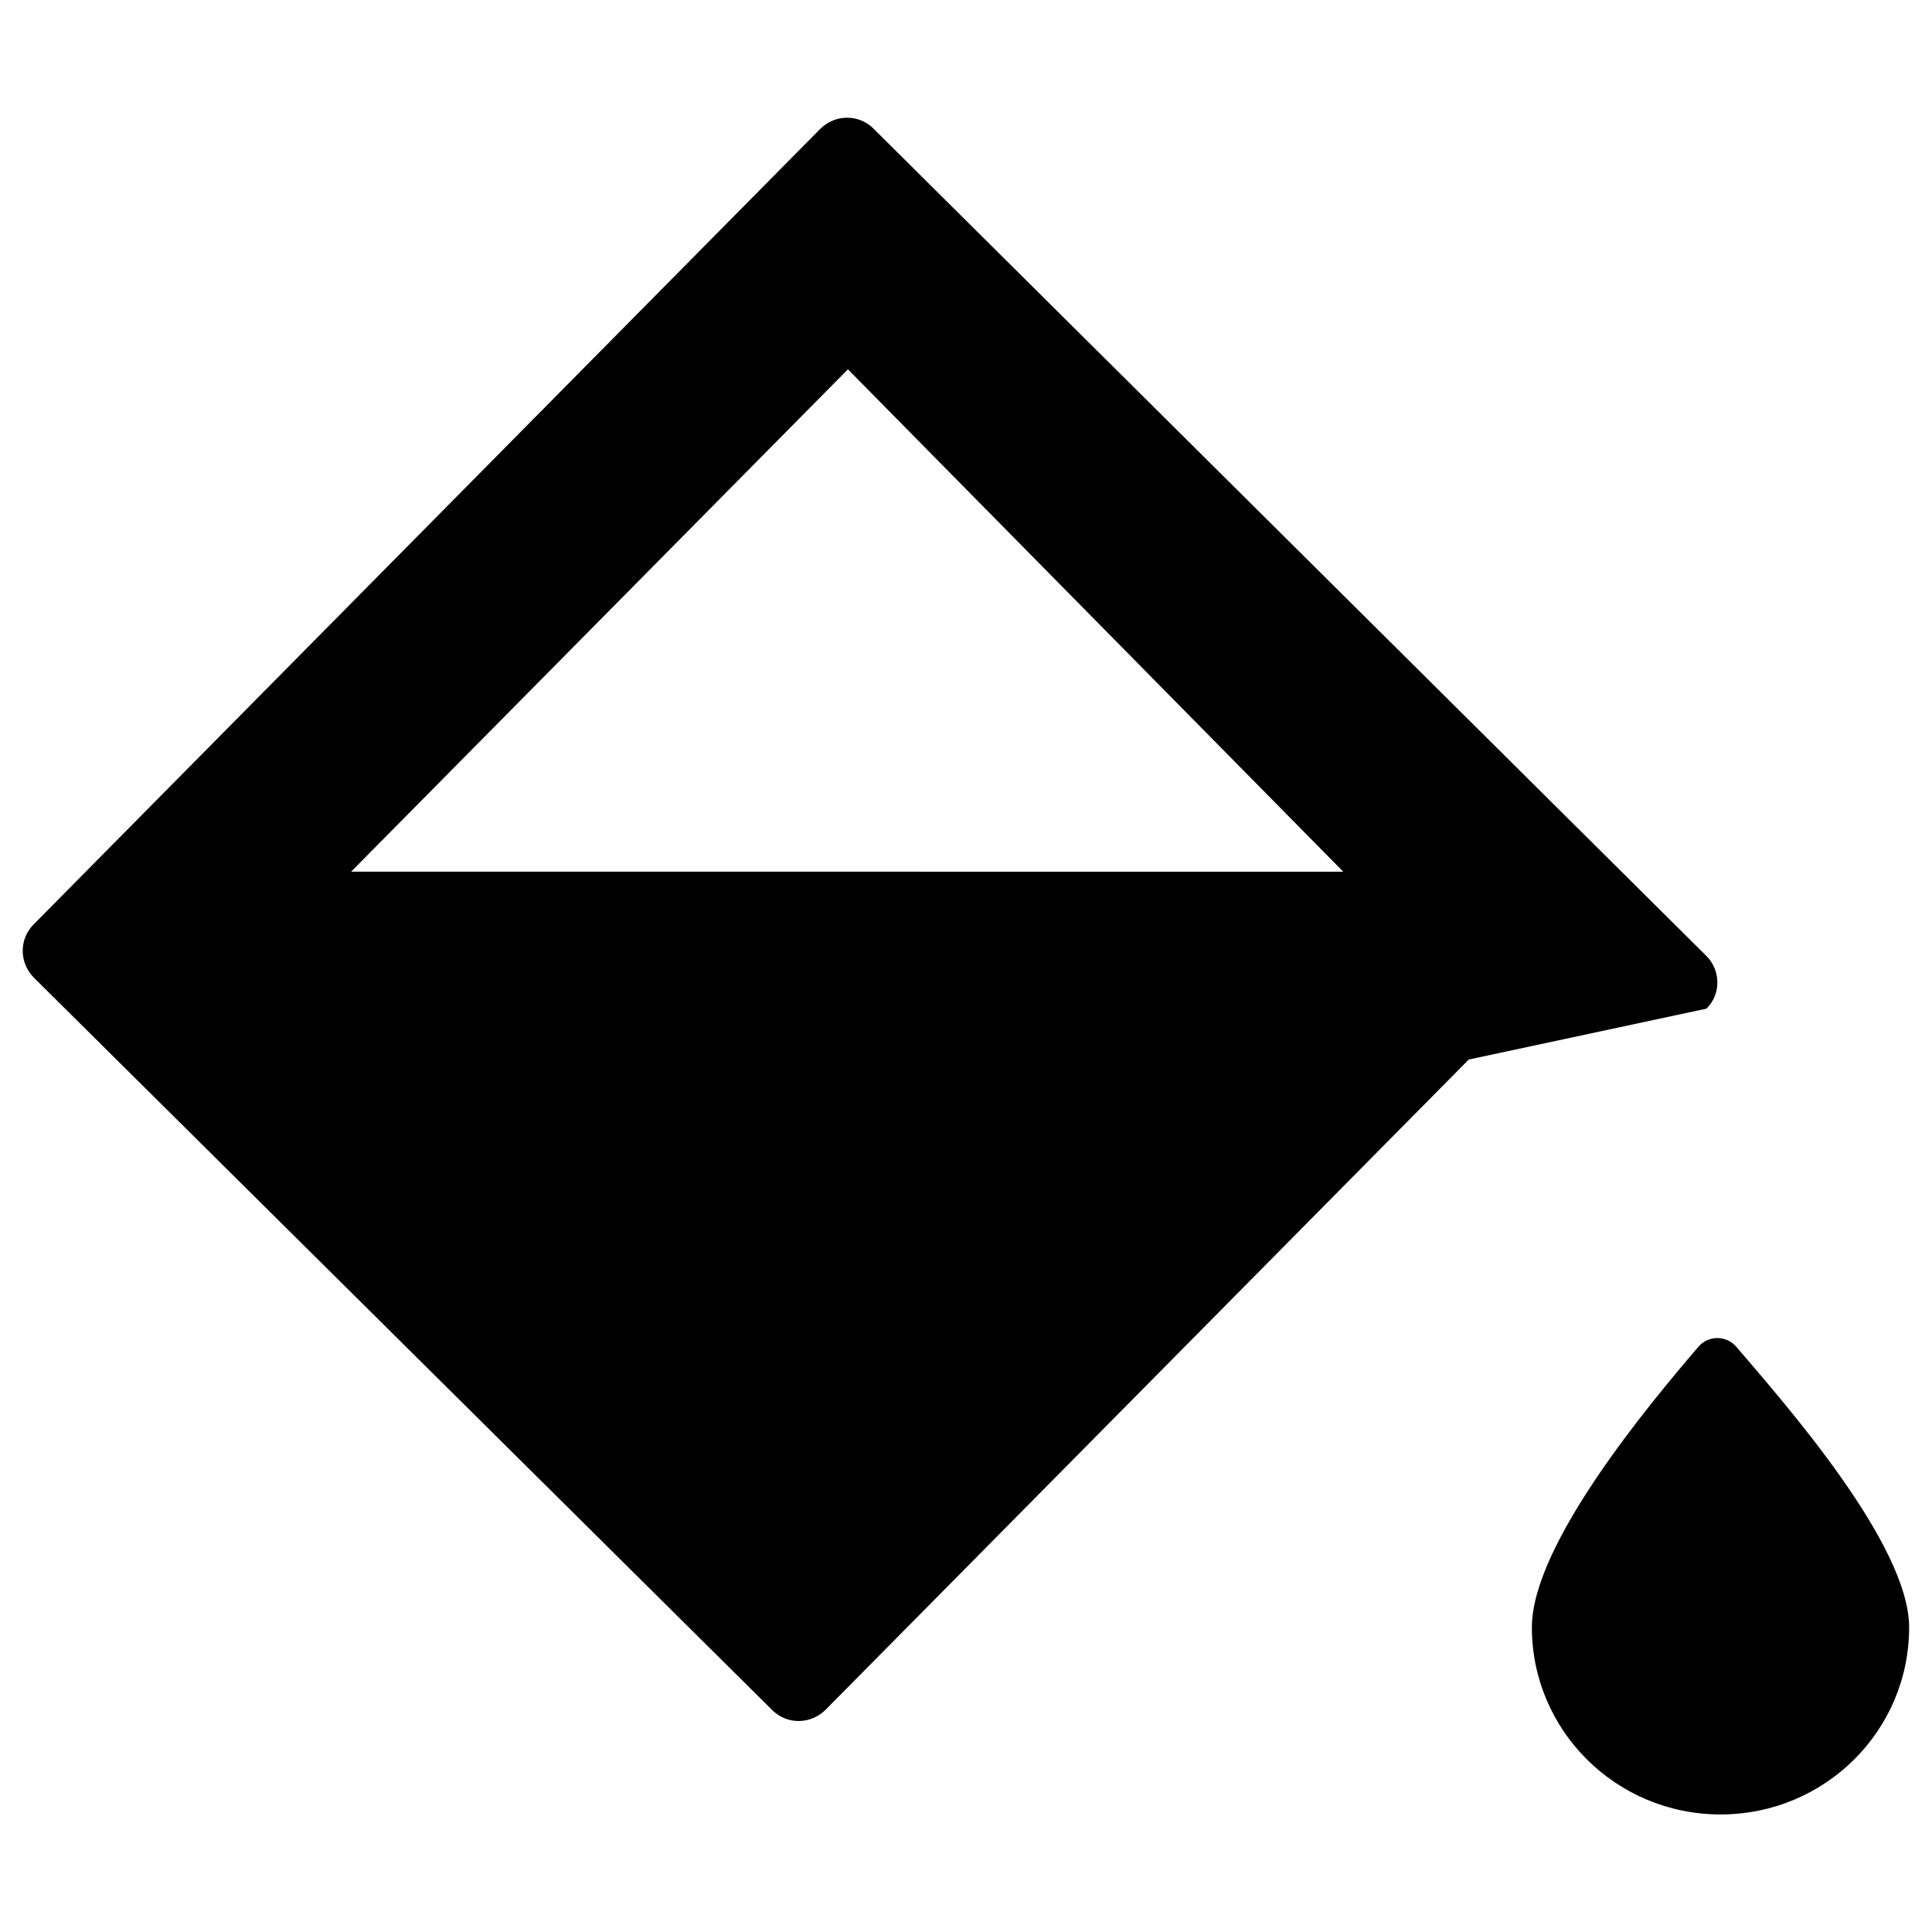
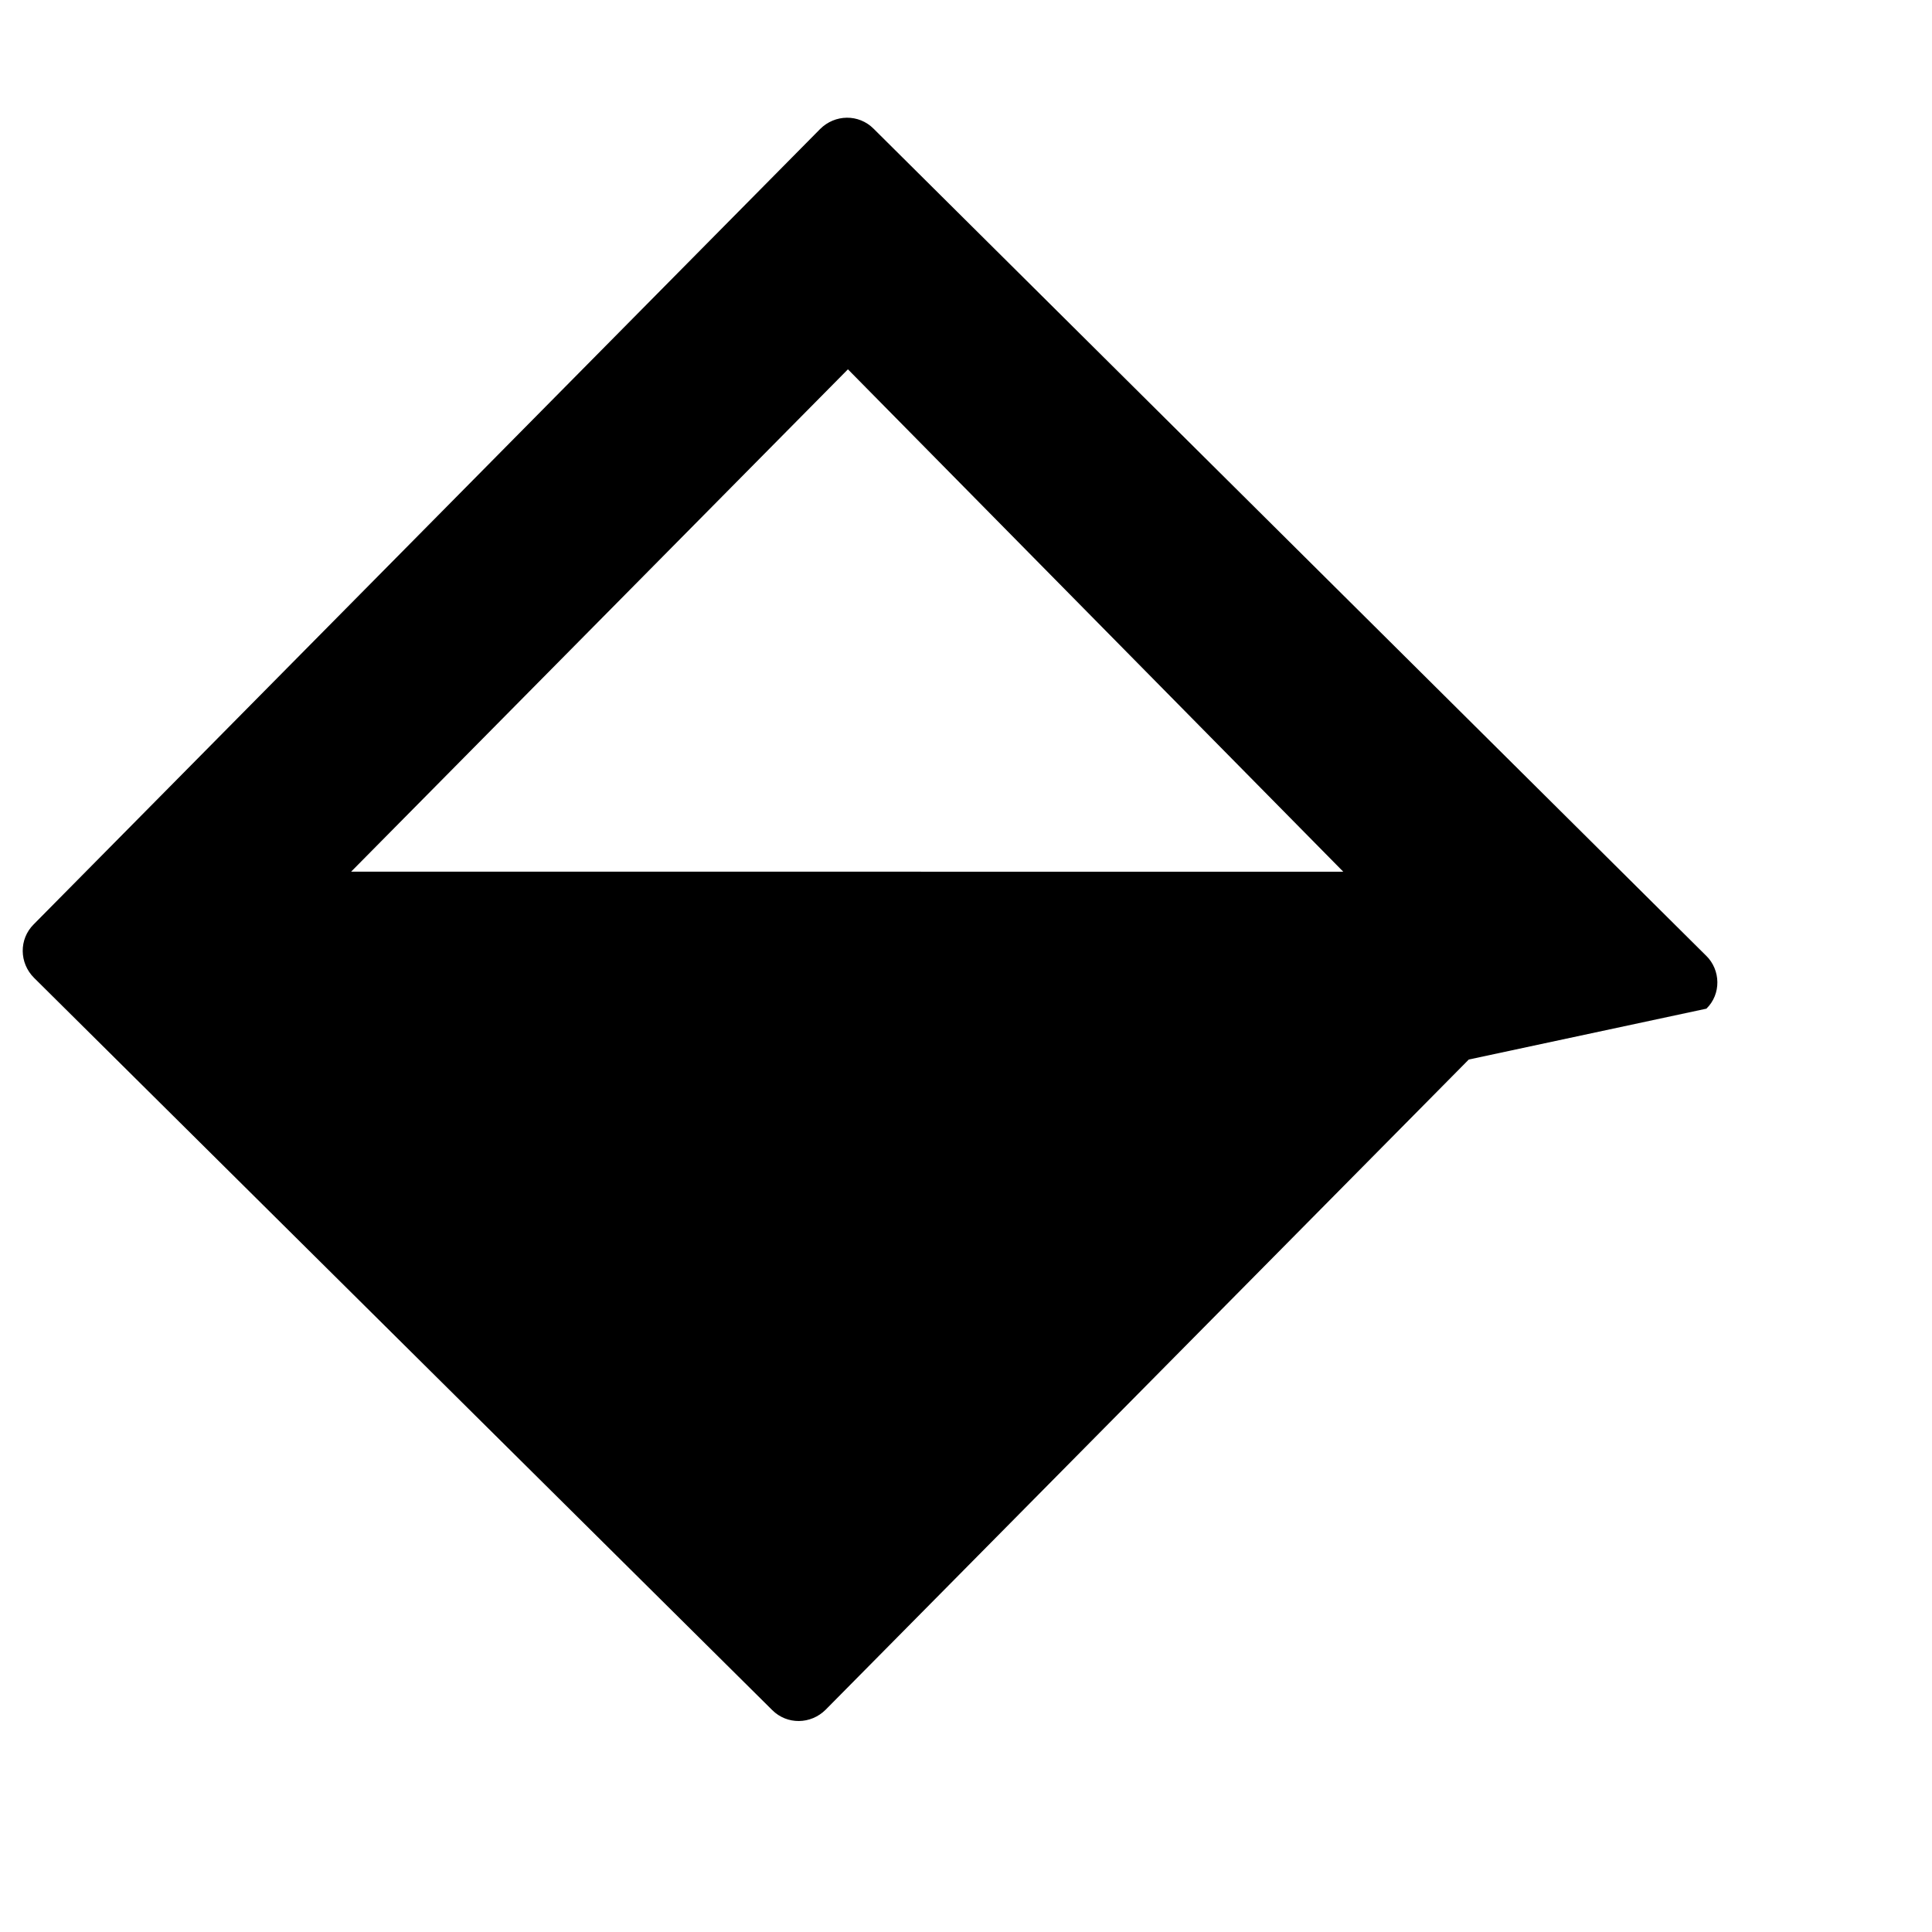
<svg xmlns="http://www.w3.org/2000/svg" fill="#000000" width="800px" height="800px" version="1.1" viewBox="144 144 512 512">
  <g>
-     <path d="m604.18 500.96c-2.656-3.148-7.477-3.148-10.137 0-12.695 14.859-44.082 52.25-44.082 74.293 0 27.355 22.336 49.594 49.988 49.594 27.652 0 49.988-22.141 49.988-49.594-0.004-22.043-33.066-59.434-45.758-74.293z" />
    <path d="m596.11 397.24-220.61-219.14c-3.938-3.938-10.234-3.836-14.168 0.098l-208.41 210.77c-3.938 3.938-3.836 10.234 0.098 14.168l195.62 194.05c3.938 3.938 10.234 3.836 14.168-0.098l170.43-172.3 62.977-13.48c3.938-3.836 3.84-10.23-0.098-14.07zm-359.06-22.238 131.66-133.13 131.27 133.14z" />
  </g>
</svg>